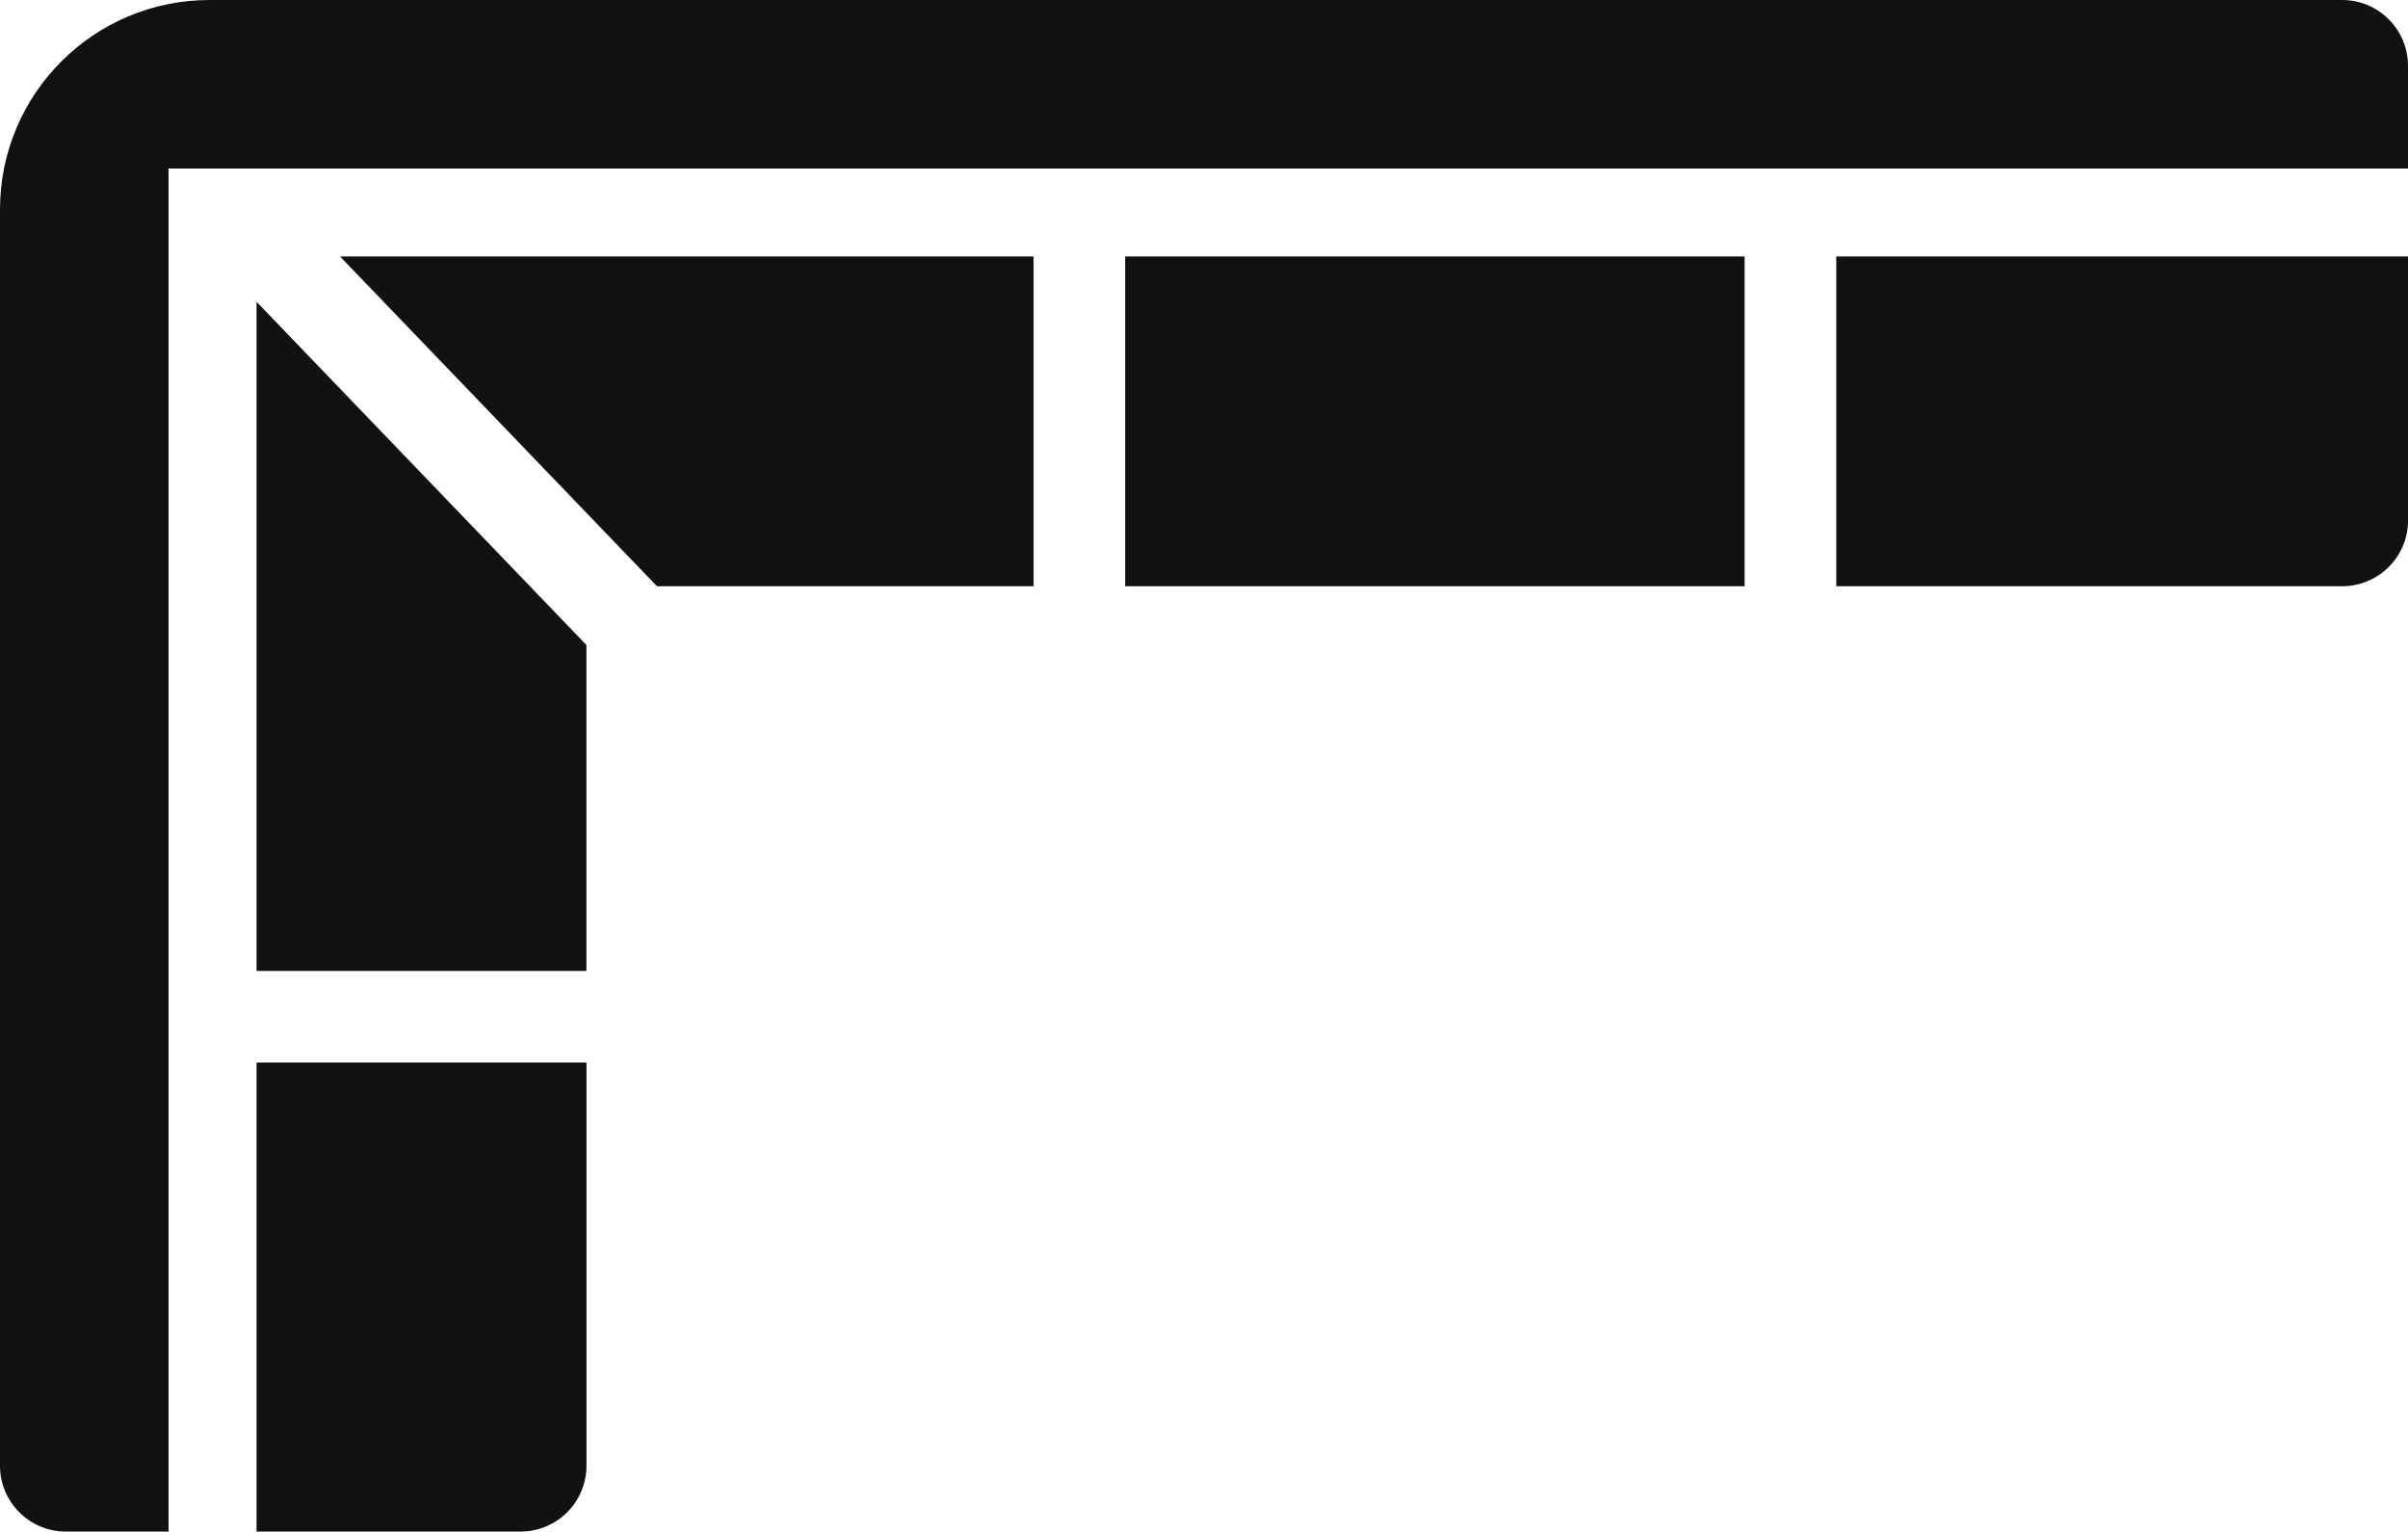
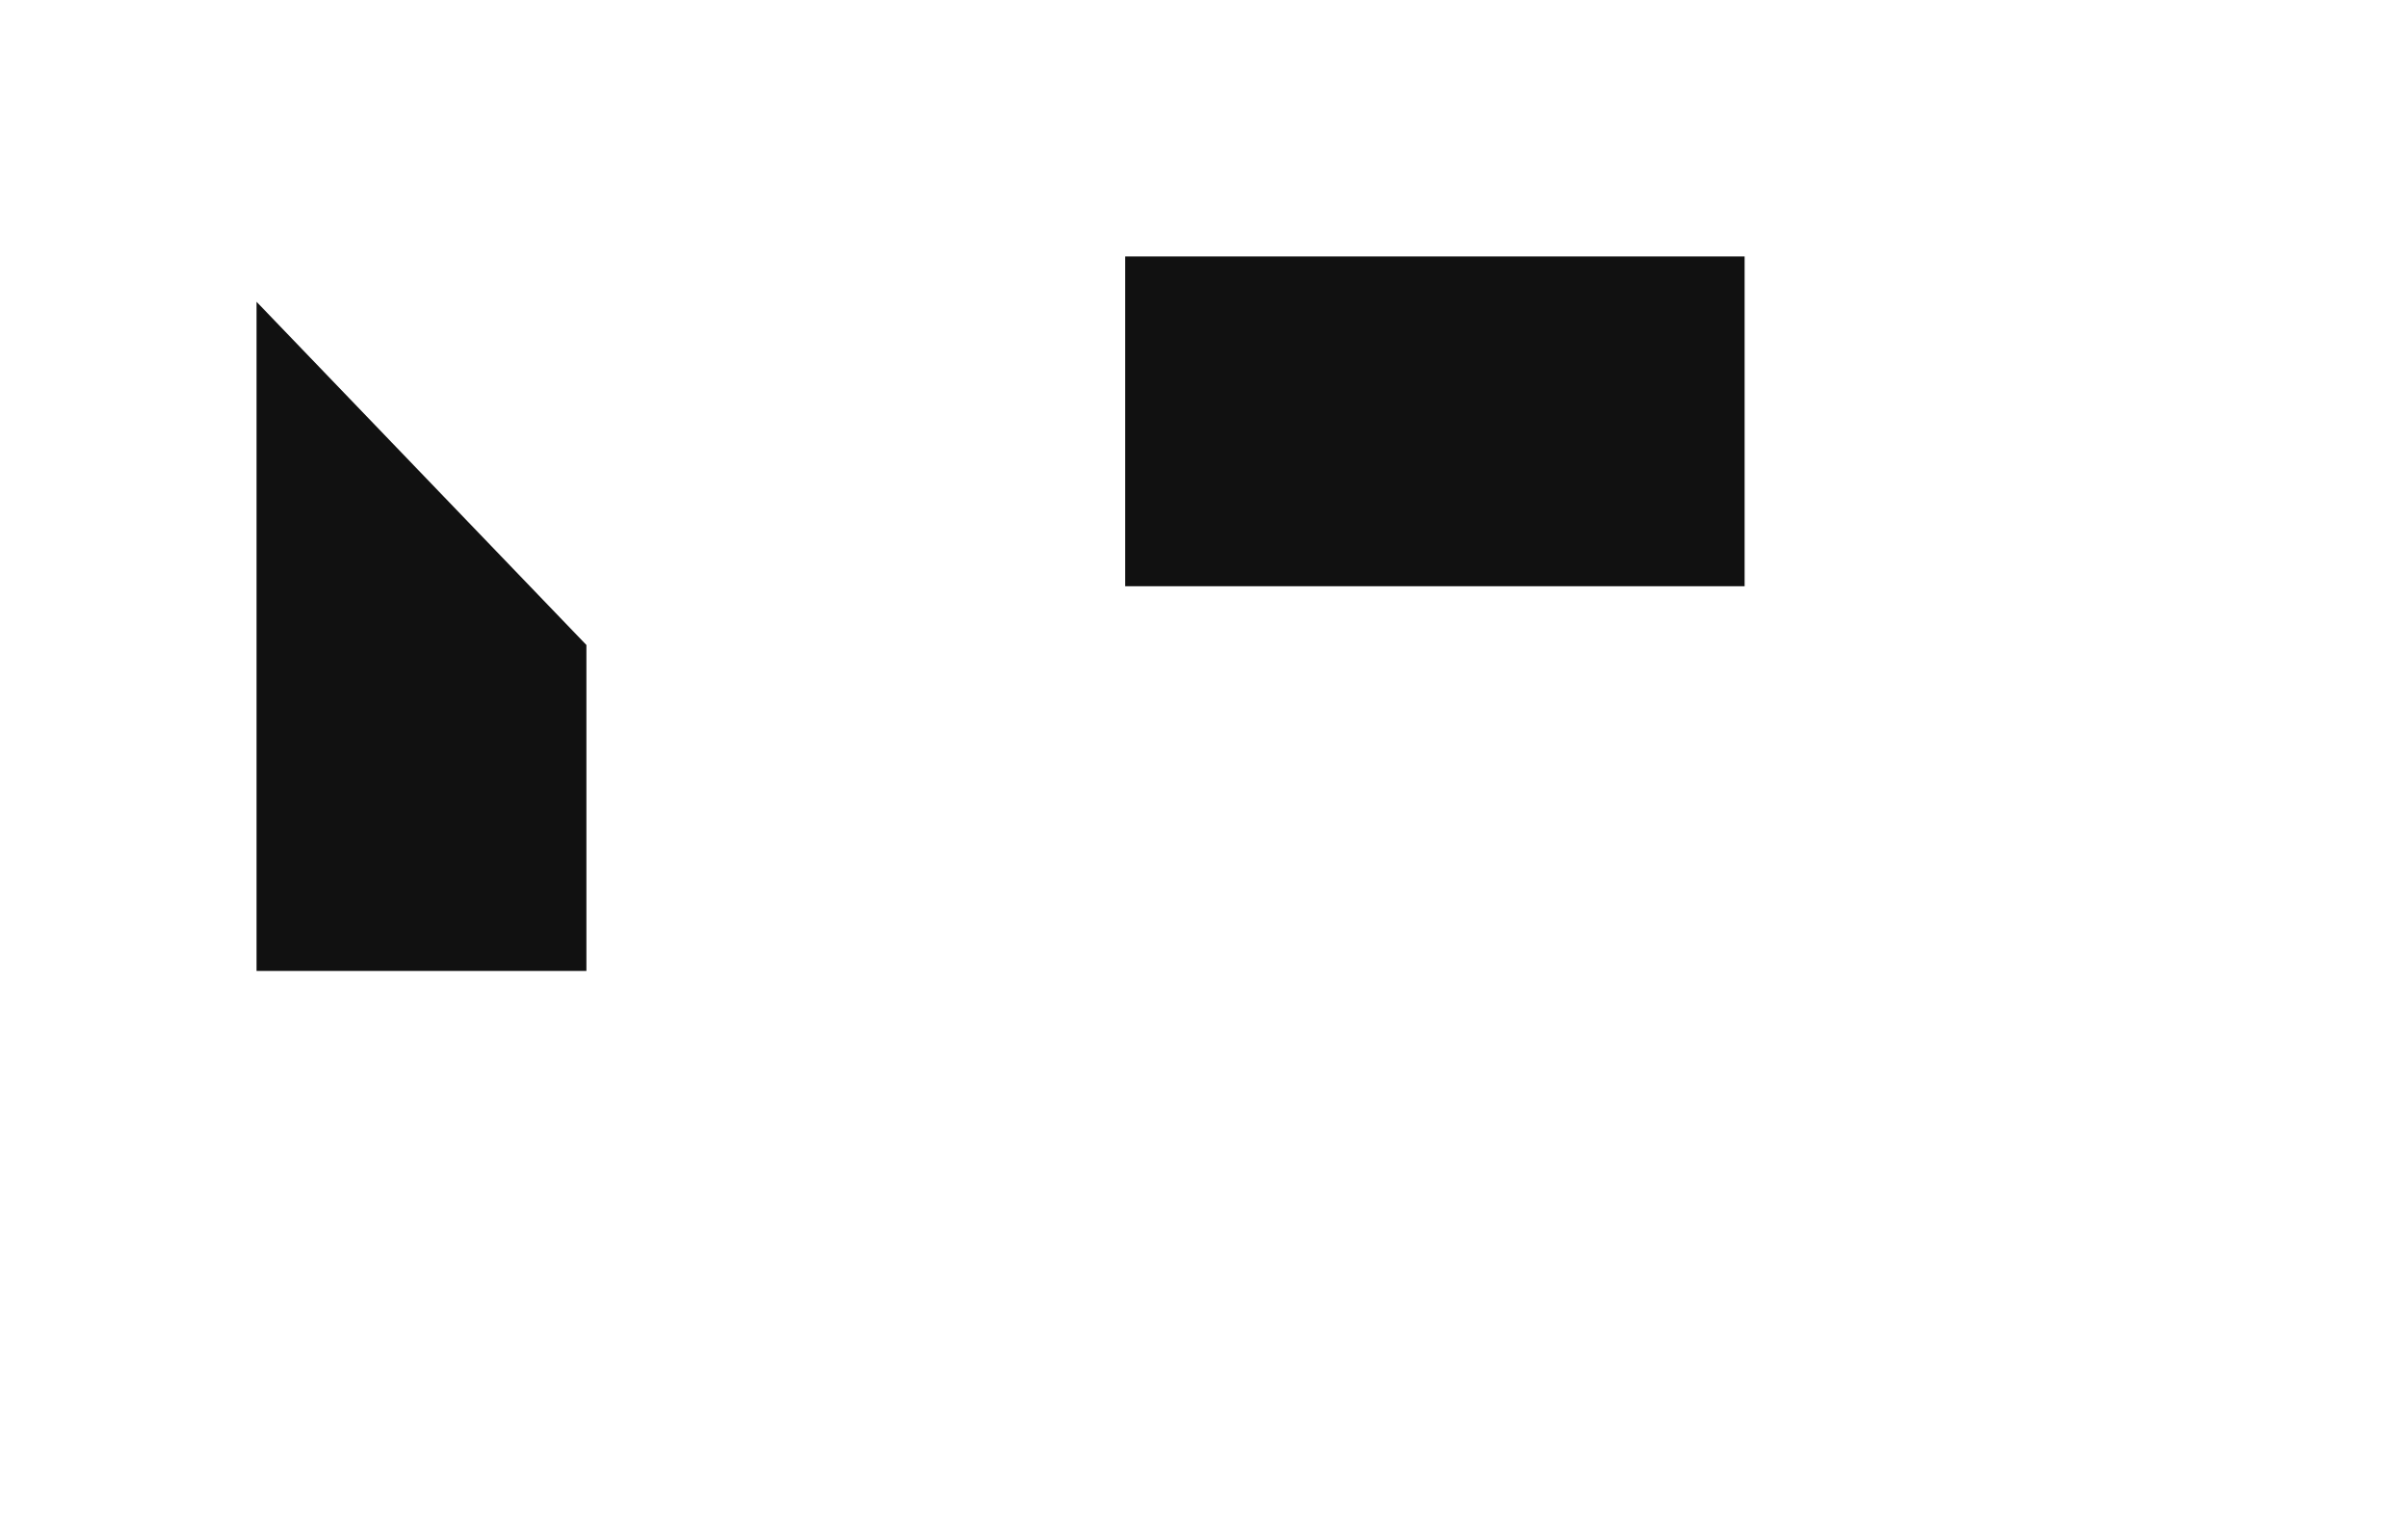
<svg xmlns="http://www.w3.org/2000/svg" id="Layer_2" viewBox="0 0 315 200.41">
  <defs>
    <style>.cls-1{fill:#111;}</style>
  </defs>
  <g id="Layer_1-2">
    <g>
-       <path class="cls-1" d="M315,8.62c0-4.76-3.86-8.62-8.62-8.62H27.42C12.28,0,0,12.28,0,27.42V191.79c0,4.76,3.86,8.62,8.62,8.62h13.43V22.05H315V8.62h0Z" />
      <polygon class="cls-1" points="228.22 33.56 147.19 33.56 147.19 76.71 228.22 76.71 228.22 33.56 228.22 33.56" />
-       <polygon class="cls-1" points="85.94 76.71 135.21 76.71 135.21 33.56 44.48 33.56 85.94 76.71 85.94 76.71" />
-       <path class="cls-1" d="M315,68.09V33.56h-74.79v43.15h66.17c4.77,0,8.63-3.86,8.63-8.63h0Z" />
-       <path class="cls-1" d="M33.56,200.41h34.53c4.77,0,8.63-3.86,8.63-8.63v-52.74H33.56v61.37h0Z" />
      <polygon class="cls-1" points="33.56 127.05 76.71 127.05 76.71 84.4 33.56 39.49 33.56 127.05 33.56 127.05" />
    </g>
  </g>
</svg>